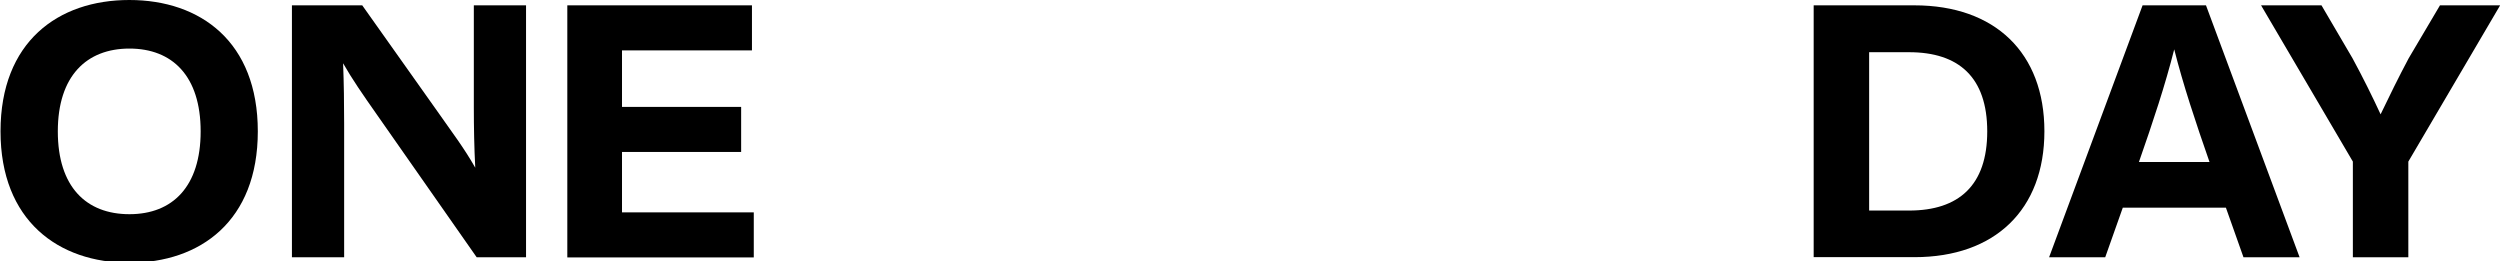
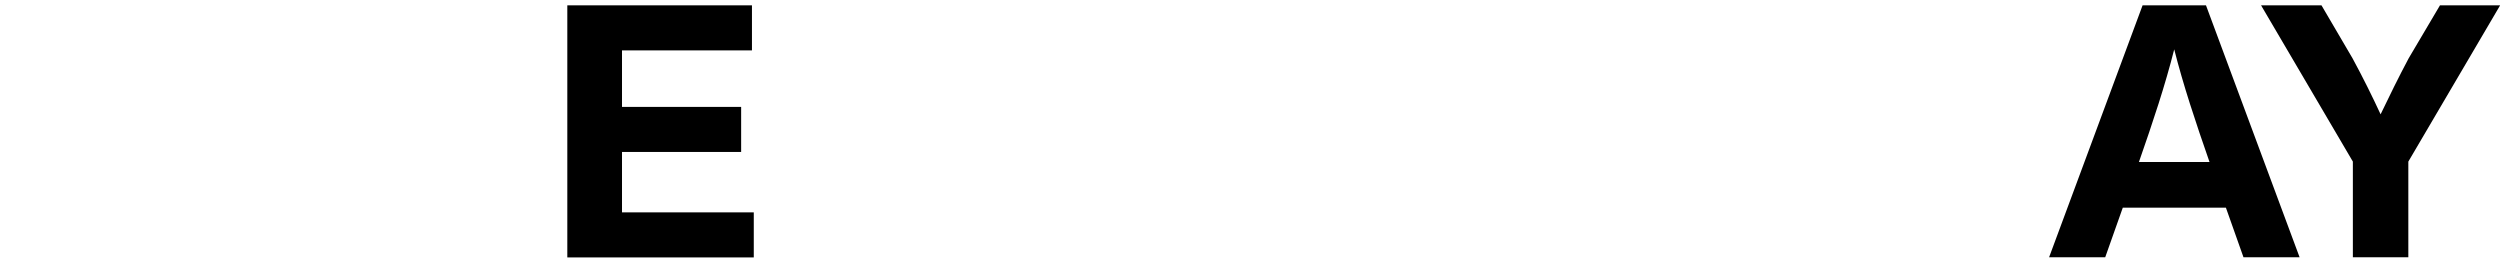
<svg xmlns="http://www.w3.org/2000/svg" viewBox="0 0 1920 200.7" version="1.1" id="Layer_1">
  <g>
-     <path d="M.4,100.9C.4,32.1,44.6,0,99.3,0s98.7,32.1,98.7,100.9-44.2,100.9-98.7,100.9S.4,169.4.4,100.9ZM154.1,100.9c0-42.6-21.8-63.6-54.7-63.6s-55,21-55,63.6,21.8,63.6,55,63.6,54.7-21.3,54.7-63.6Z" />
-     <path d="M224.3,4.1h53.9l59.2,83.5c9.4,13.5,18.8,25.7,27.6,41.2-.8-14.7-1.1-31.5-1.1-46.2V4.1h40.1v193.5h-37.9l-76.6-109.5c-11.1-15.8-19.1-27.4-26-39.5.6,15.5.8,30.7.8,46.4v102.6h-40.1V4.1Z" />
    <path d="M435.7,4.1h141.8v34.6h-99.8v43.4h91.5v34.6h-91.5v46.4h101.2v34.6h-143.2V4.1Z" />
  </g>
  <g>
-     <path d="M1392.9,4.1h77.4c61.9,0,99.8,36.5,99.8,96.7s-37.9,96.7-99.8,96.7h-77.4V4.1ZM1435.5,40.1v121.6h30.7c38.1,0,60-19.3,60-60.8s-21.8-60.8-60-60.8h-30.7Z" />
    <path d="M1709.4,159.5h-79.1l-13.5,38.1h-43.1L1645.5,4.1h48.7l71.9,193.5h-43.1l-13.5-38.1ZM1696.9,124.4c-10.8-31-20.2-59.2-27.1-86.5-6.9,27.4-16.3,55.6-27.1,86.5h54.2Z" />
    <path d="M1873.9,4.1h46.2l-70.5,120v73.5h-42.6v-73.5l-70.5-120h46.4l23.8,40.6c8,14.7,15.5,29.9,21.6,43.1,6.4-13.3,13.8-28.5,21.6-43.1l24-40.6Z" />
  </g>
</svg>